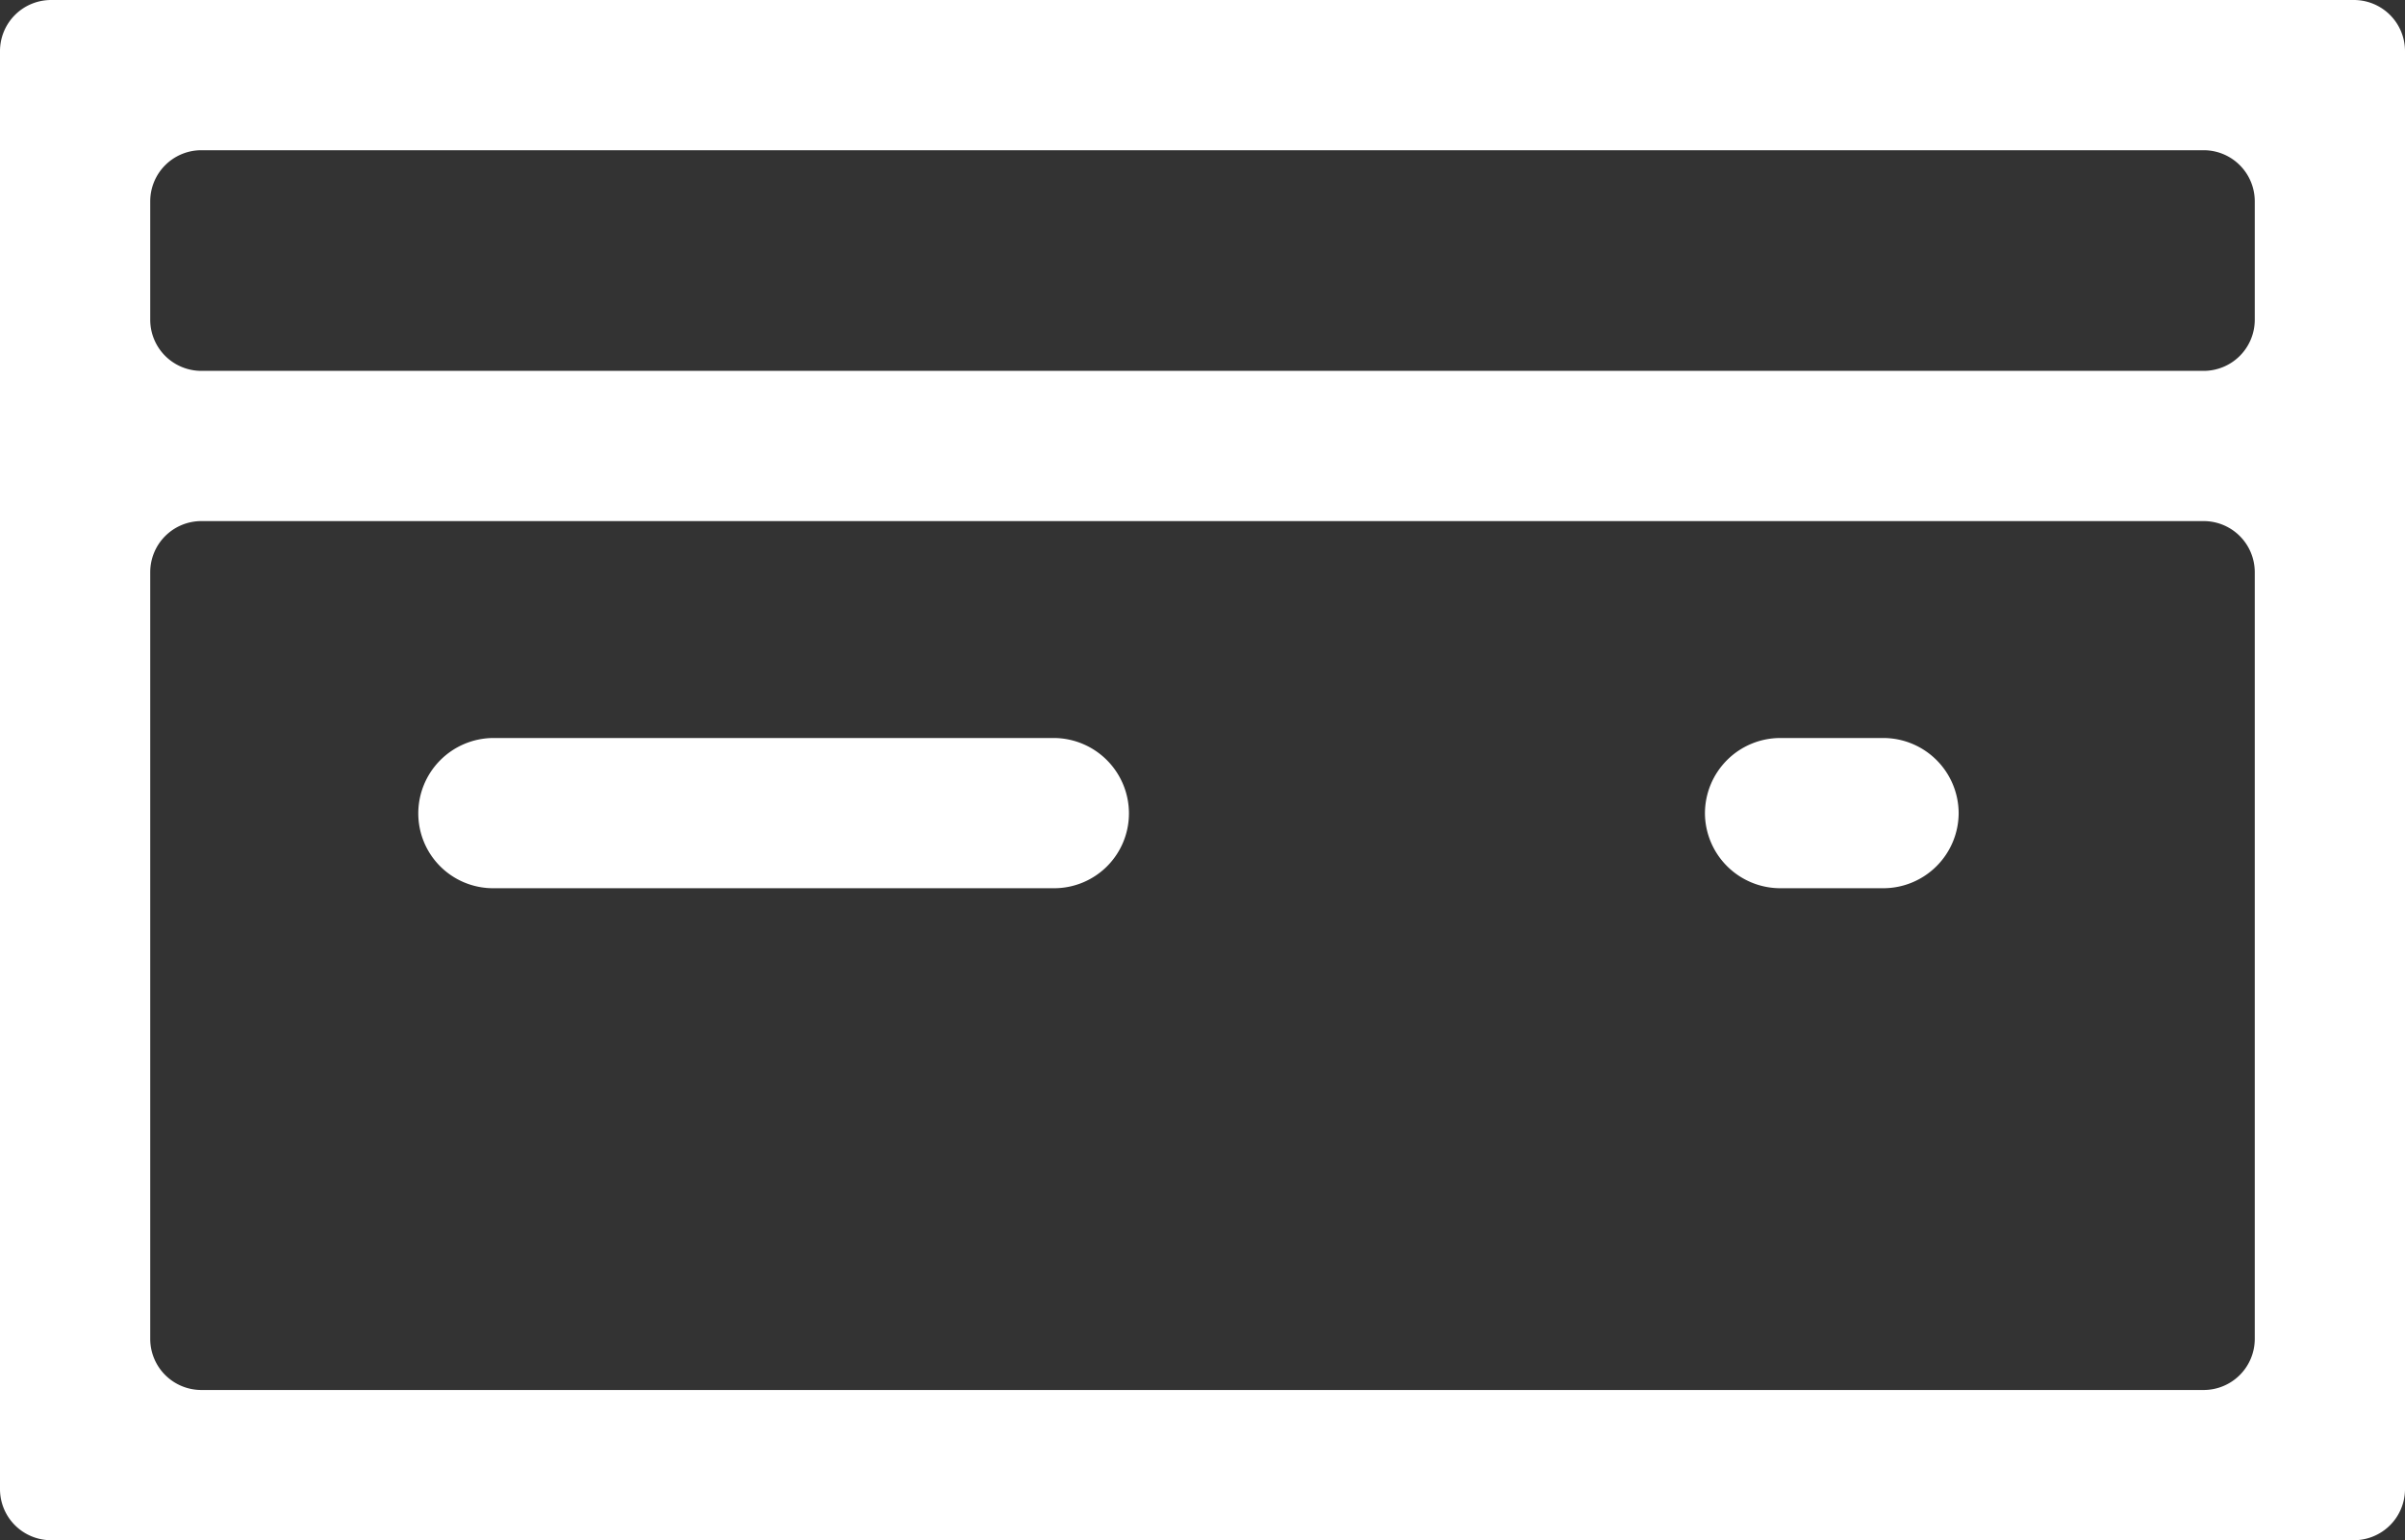
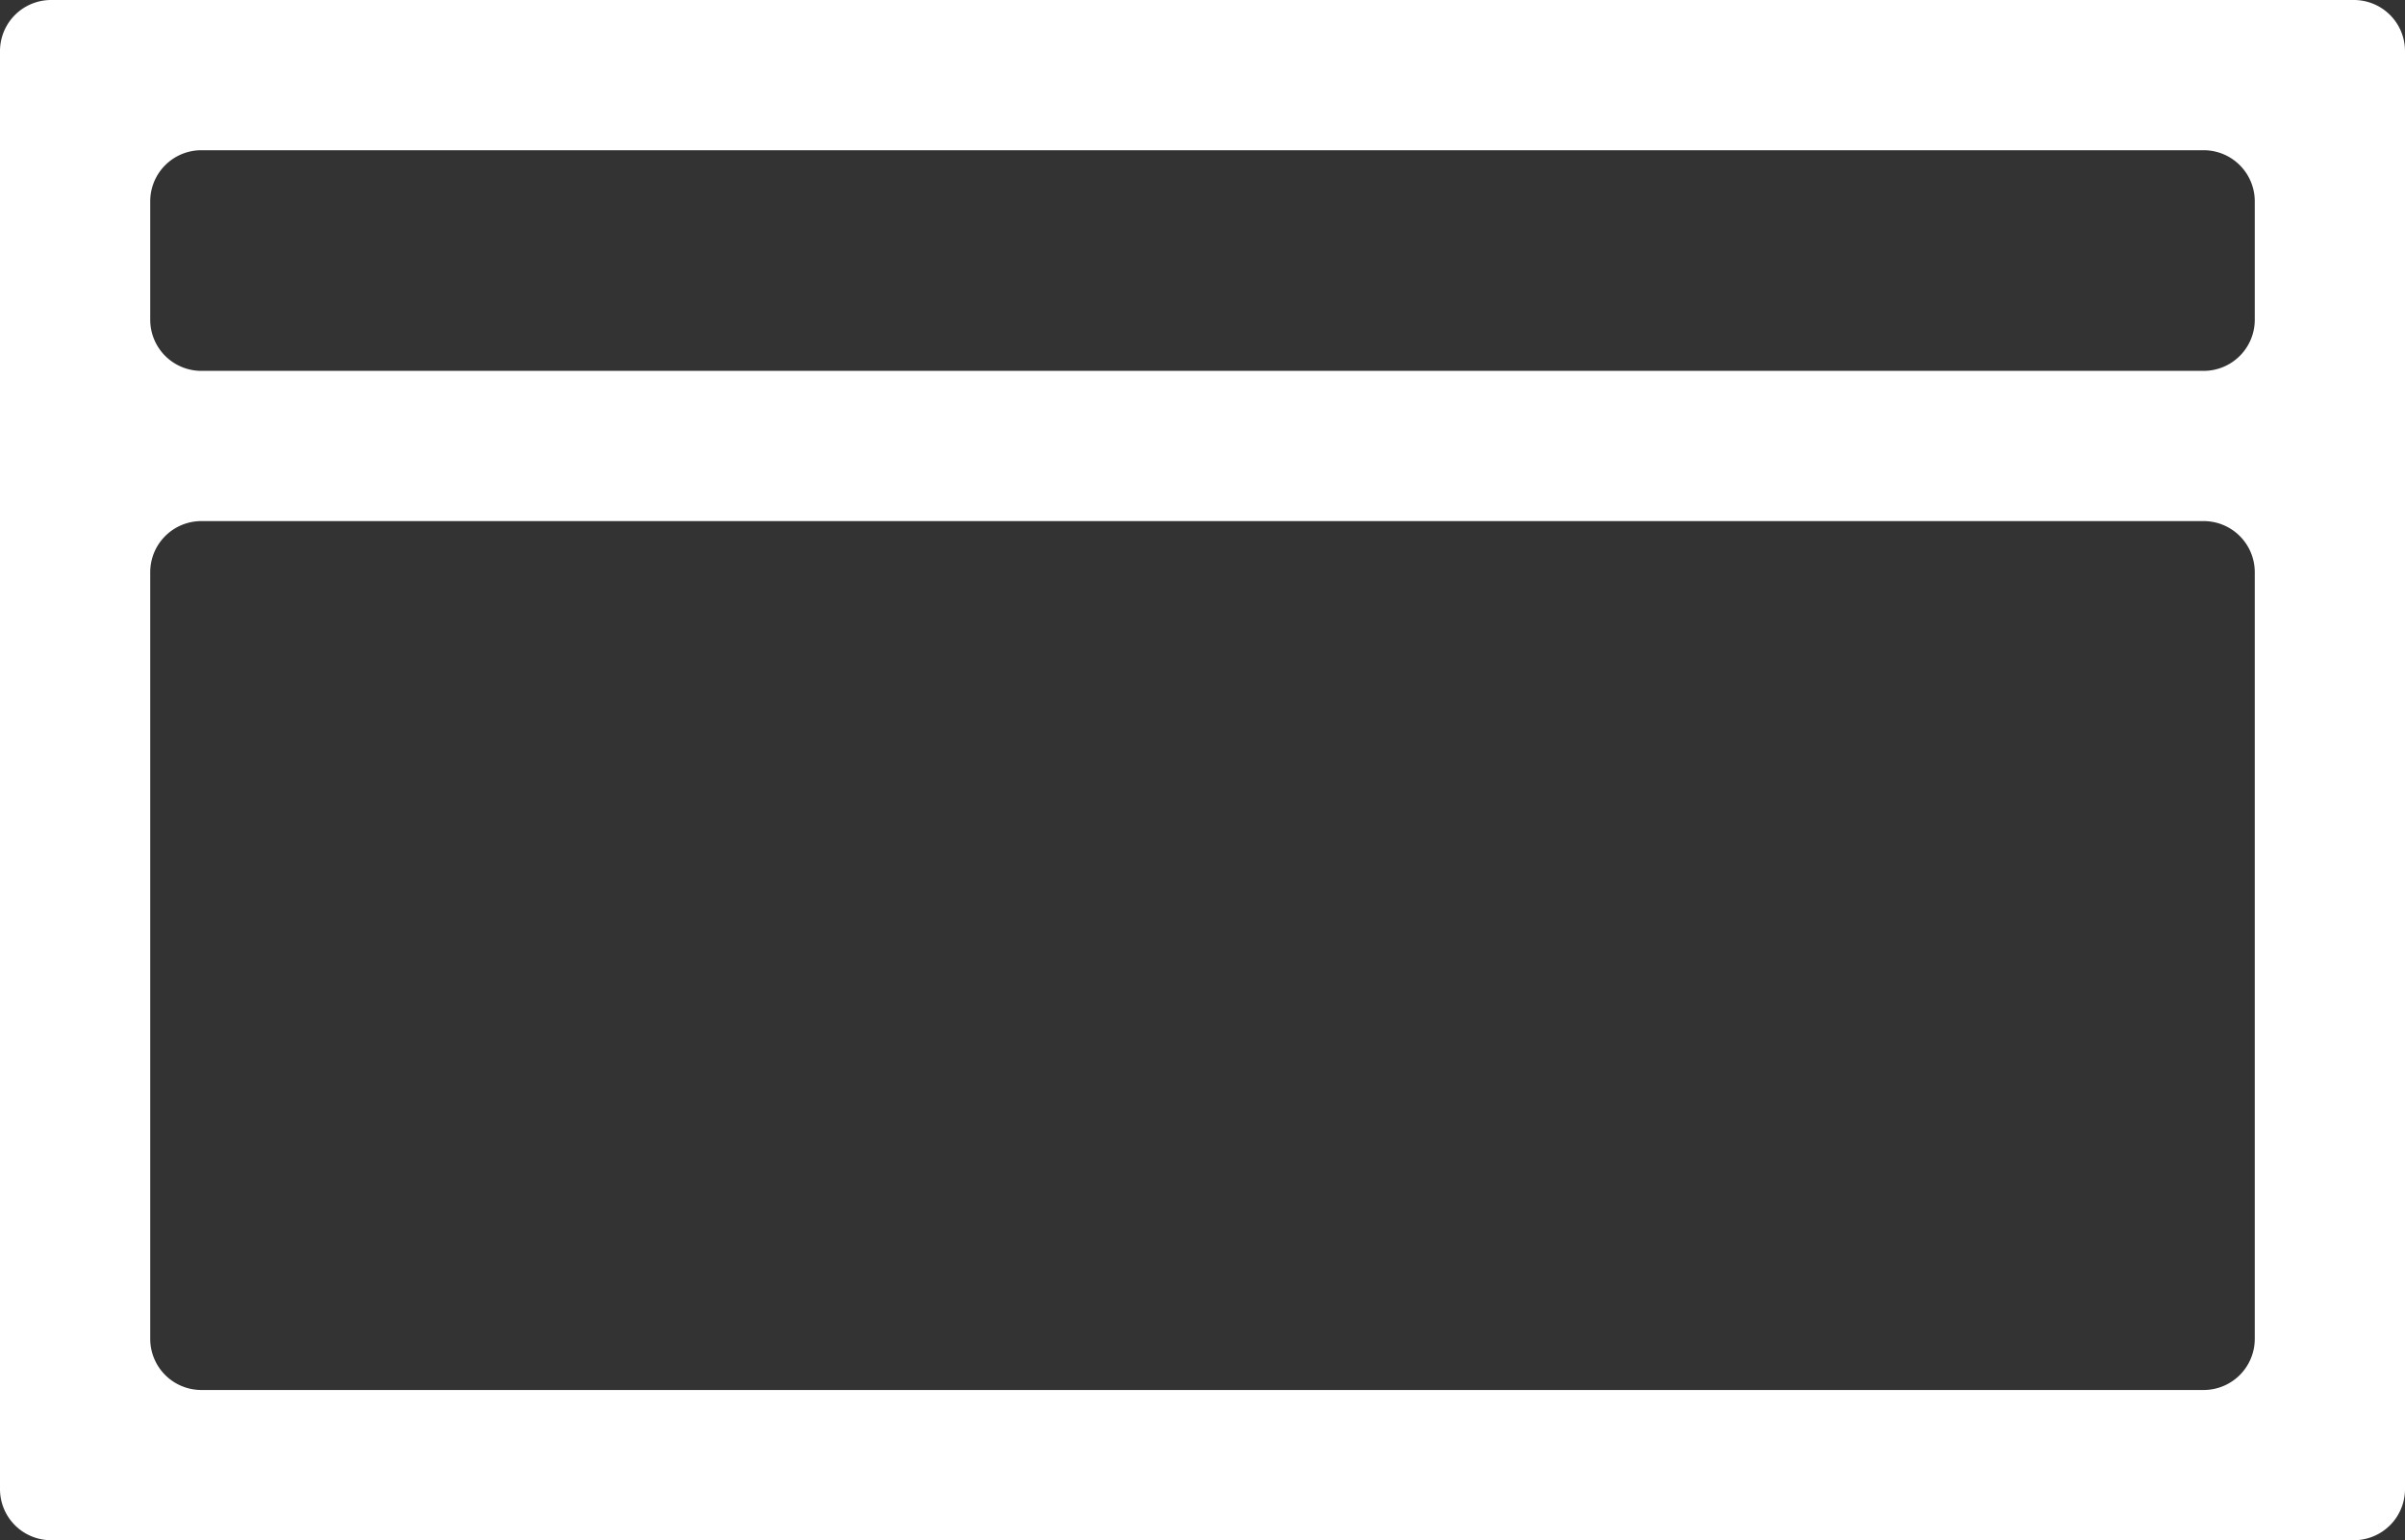
<svg xmlns="http://www.w3.org/2000/svg" data-name="Layer 1" viewBox="0 0 38.58 24.71">
  <rect x="0" y="0" width="38.58" height="24.71" fill="#333333" stroke="none" />
  <path d="M0 .82v23.07a.82.82 0 00.82.82h36.94a.82.82 0 00.82-.82V.82a.82.82 0 00-.82-.82H.82A.82.82 0 000 .82zm36.17 2.41v1.9a.82.82 0 01-.82.82H3.23a.82.82 0 01-.82-.82v-1.9a.82.82 0 01.82-.82h32.12a.82.82 0 01.82.82zM2.41 21.48V9.18a.82.82 0 01.82-.82h32.12a.82.82 0 01.82.82v12.3a.82.82 0 01-.82.82H3.23a.82.82 0 01-.82-.82z" fill="#fff" />
-   <path d="M7.91 11.84h9a1.21 1.21 0 011.2 1.21 1.2 1.2 0 01-1.2 1.2h-9a1.2 1.2 0 01-1.2-1.2 1.21 1.21 0 011.2-1.21zm20.65 0h1.65a1.21 1.21 0 011.21 1.21 1.21 1.21 0 01-1.21 1.2h-1.65a1.21 1.21 0 01-1.21-1.2 1.21 1.21 0 011.21-1.21z" fill="#fff" />
</svg>